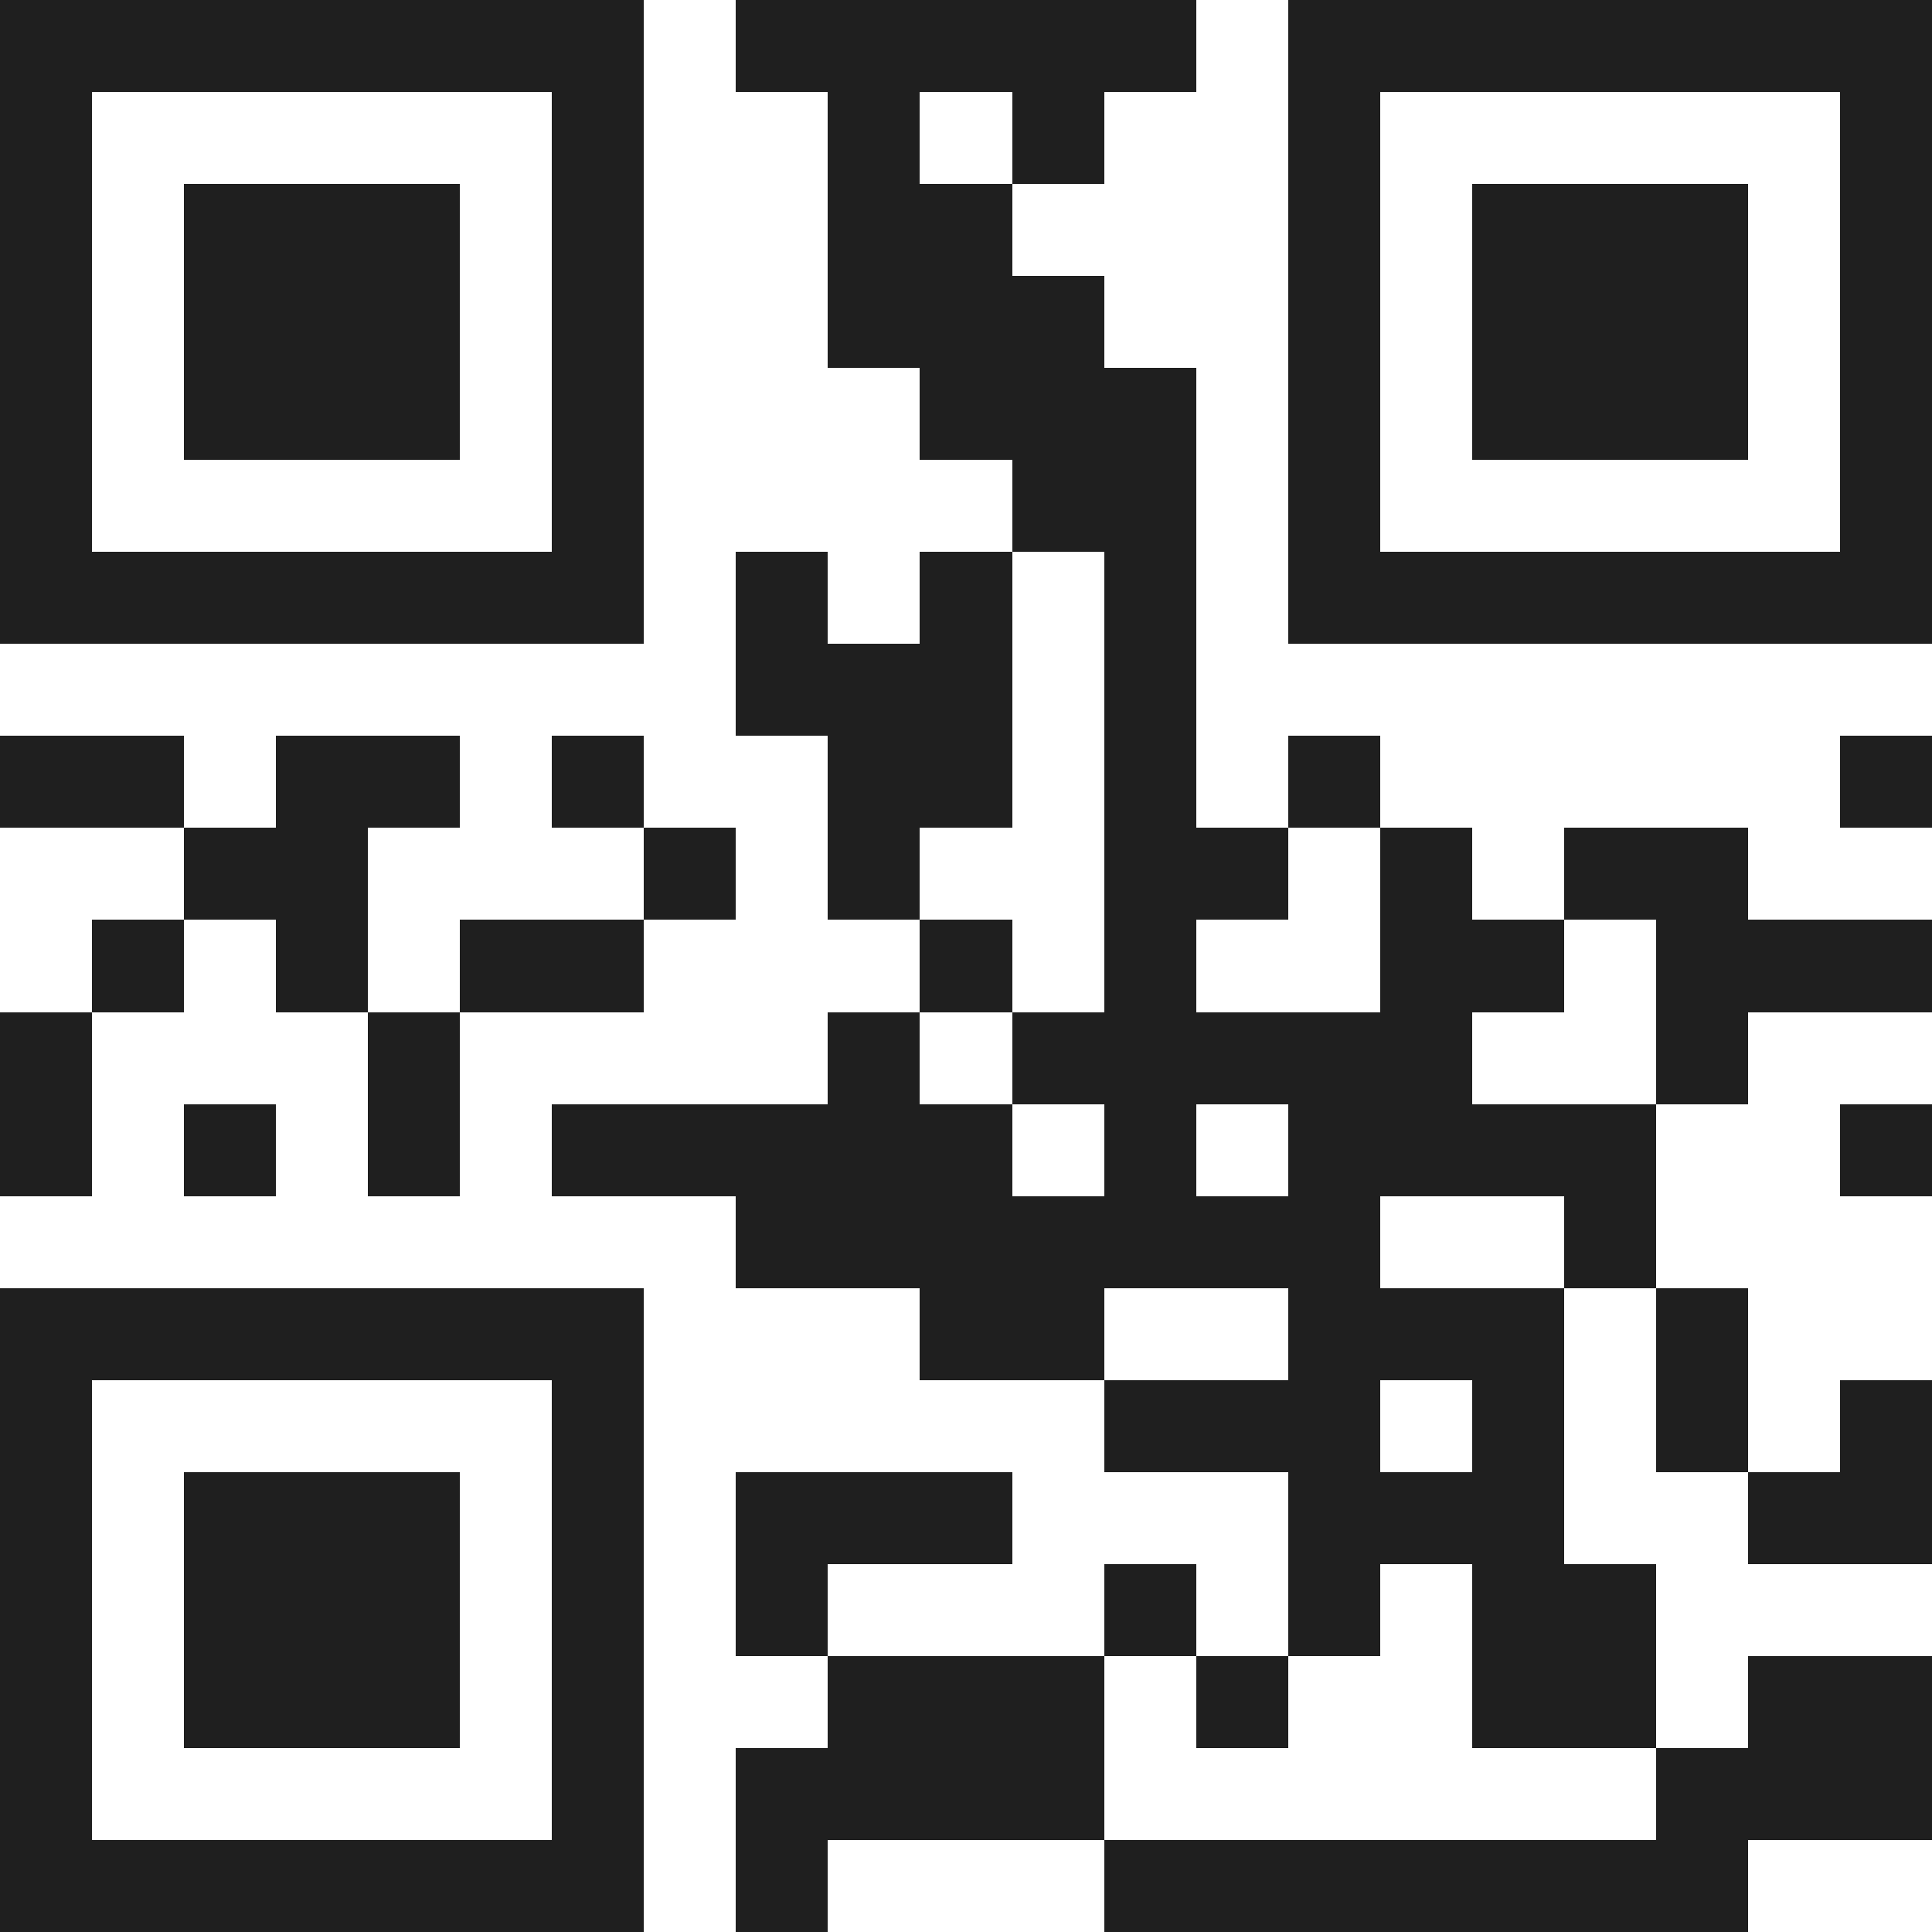
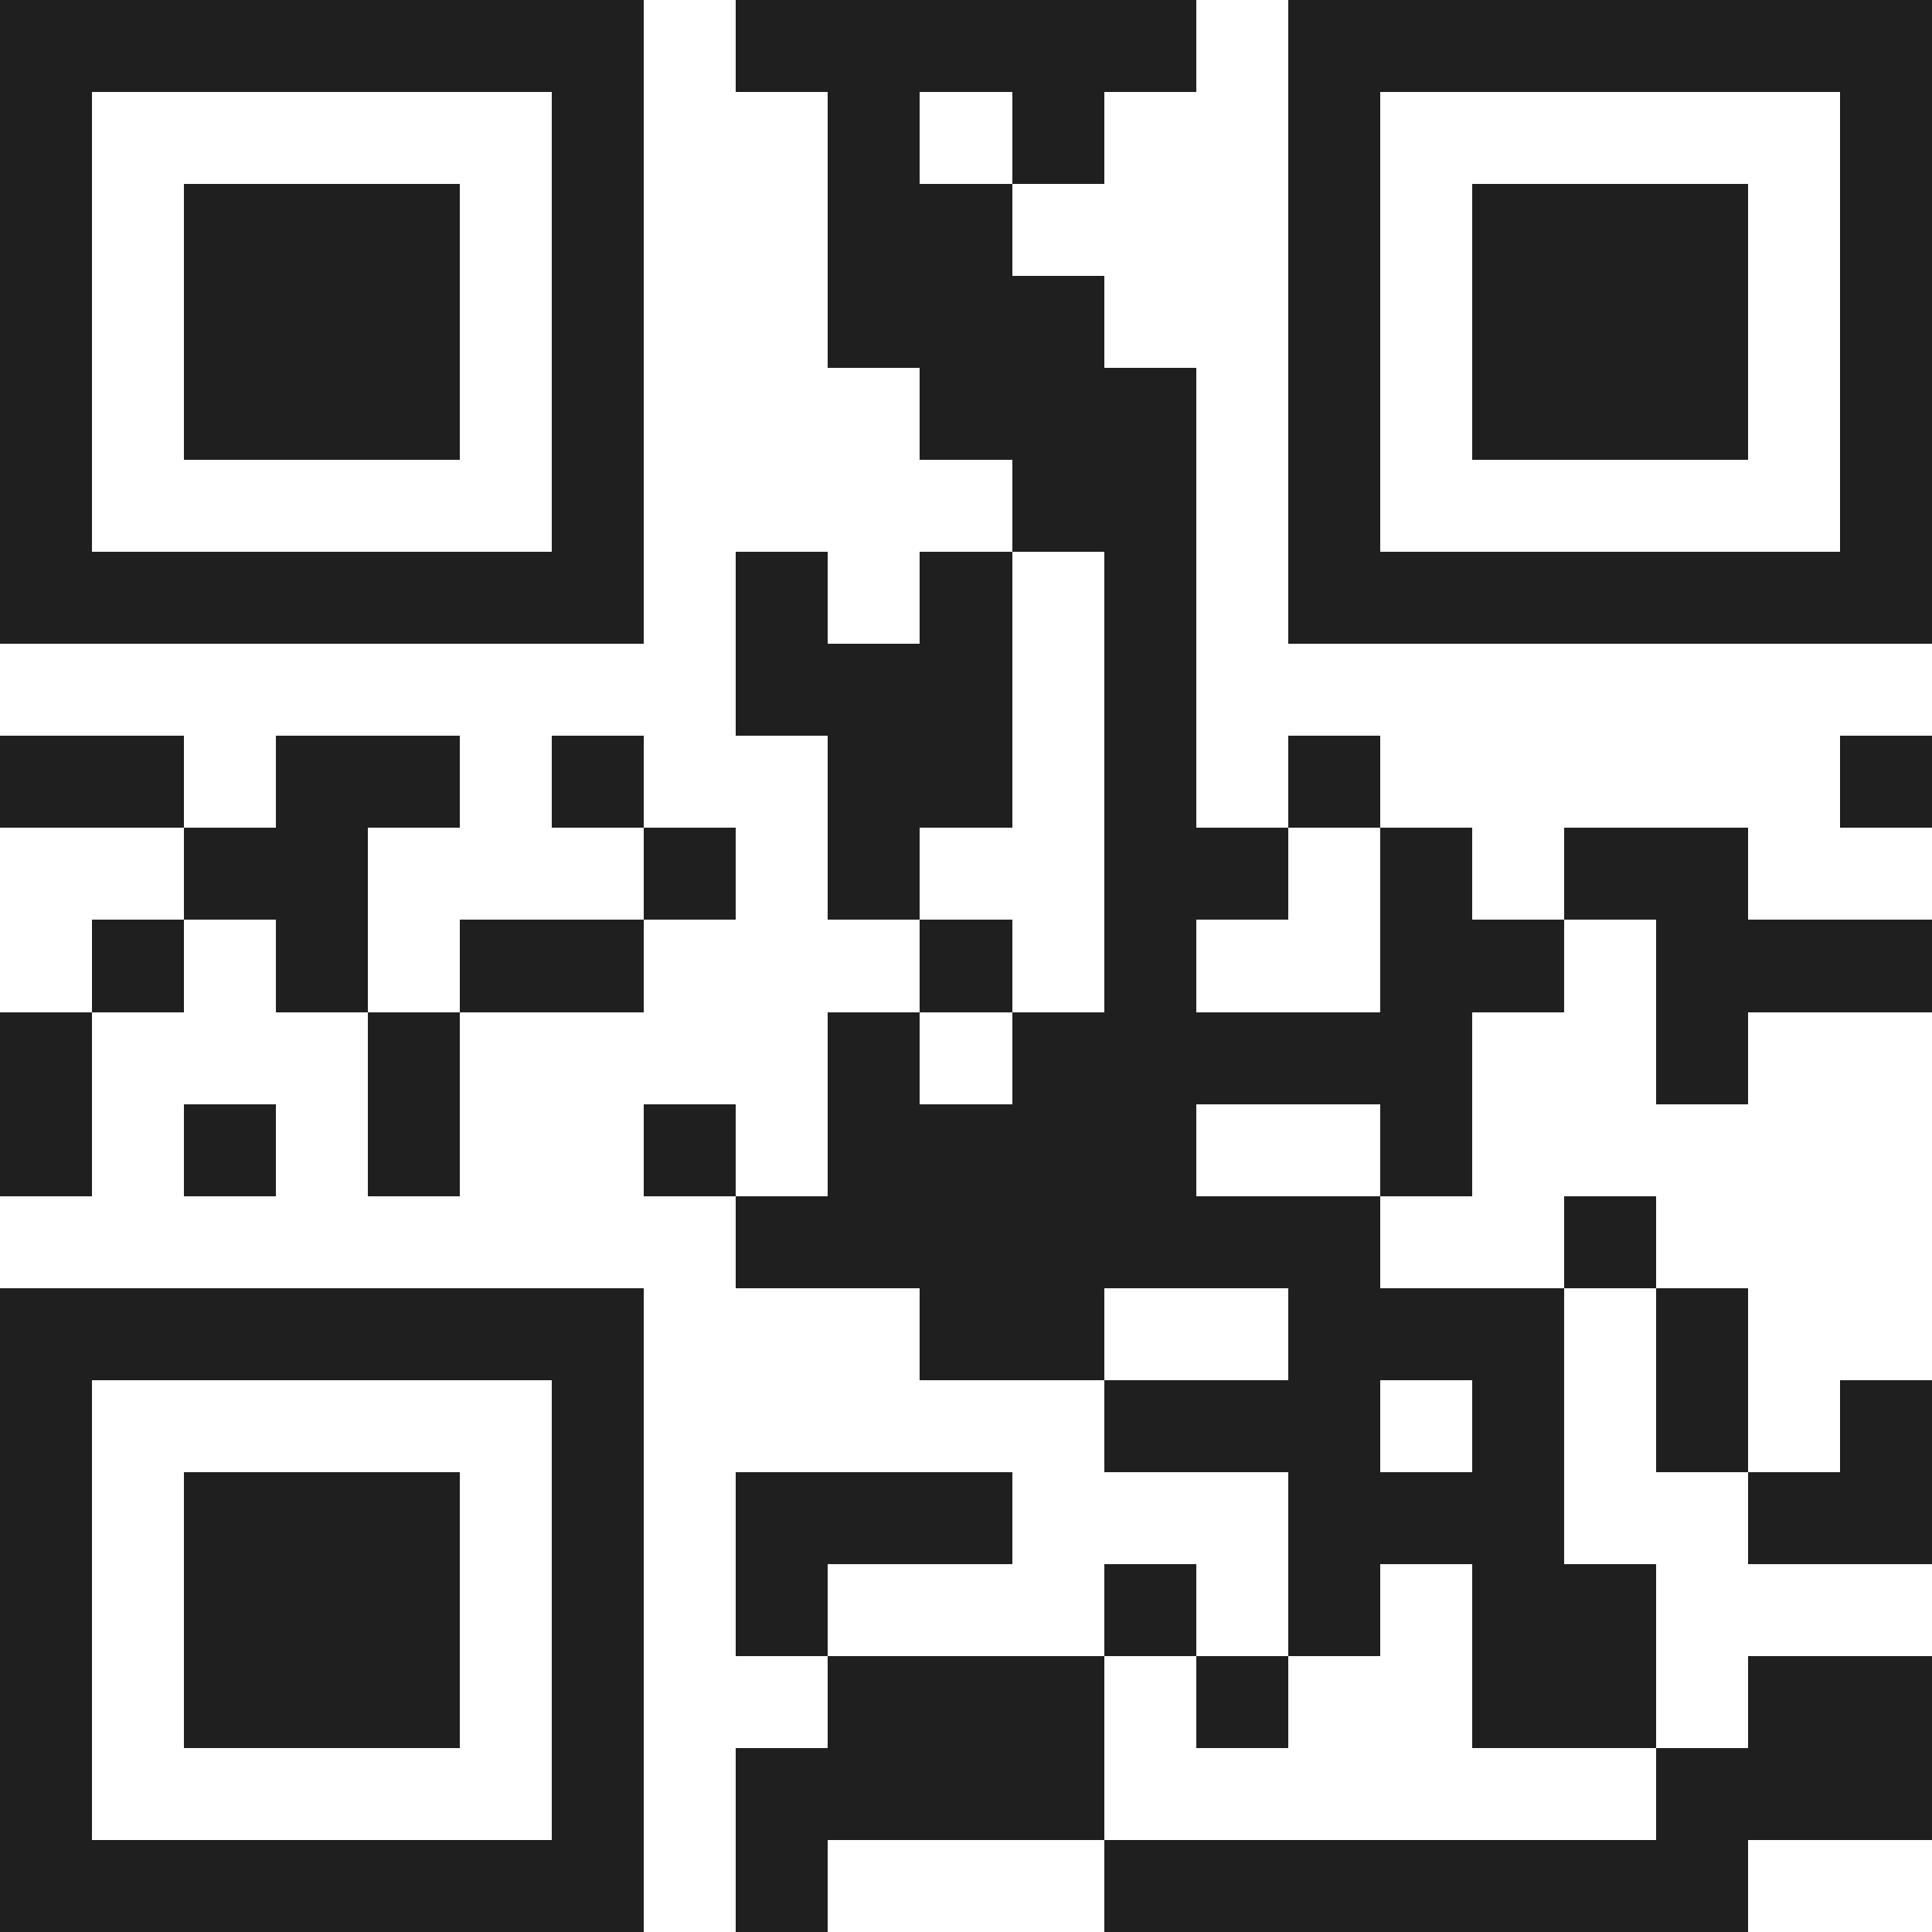
<svg xmlns="http://www.w3.org/2000/svg" viewBox="0 0 21 21" shape-rendering="crispEdges">
-   <path fill="#ffffff" d="M0 0h21v21H0z" />
-   <path stroke="#1f1f1f" d="M0 0.5h7m1 0h5m1 0h7M0 1.5h1m5 0h1m2 0h1m1 0h1m2 0h1m5 0h1M0 2.5h1m1 0h3m1 0h1m2 0h2m3 0h1m1 0h3m1 0h1M0 3.5h1m1 0h3m1 0h1m2 0h3m2 0h1m1 0h3m1 0h1M0 4.5h1m1 0h3m1 0h1m3 0h3m1 0h1m1 0h3m1 0h1M0 5.5h1m5 0h1m4 0h2m1 0h1m5 0h1M0 6.5h7m1 0h1m1 0h1m1 0h1m1 0h7M8 7.5h3m1 0h1M0 8.5h2m1 0h2m1 0h1m2 0h2m1 0h1m1 0h1m5 0h1M2 9.5h2m3 0h1m1 0h1m2 0h2m1 0h1m1 0h2M1 10.5h1m1 0h1m1 0h2m3 0h1m1 0h1m2 0h2m1 0h3M0 11.5h1m3 0h1m4 0h1m1 0h5m2 0h1M0 12.5h1m1 0h1m1 0h1m1 0h5m1 0h1m1 0h4m2 0h1M8 13.5h7m2 0h1M0 14.5h7m3 0h2m2 0h3m1 0h1M0 15.5h1m5 0h1m5 0h3m1 0h1m1 0h1m1 0h1M0 16.5h1m1 0h3m1 0h1m1 0h3m3 0h3m2 0h2M0 17.5h1m1 0h3m1 0h1m1 0h1m3 0h1m1 0h1m1 0h2M0 18.5h1m1 0h3m1 0h1m2 0h3m1 0h1m2 0h2m1 0h2M0 19.5h1m5 0h1m1 0h4m6 0h3M0 20.5h7m1 0h1m3 0h7" />
+   <path stroke="#1f1f1f" d="M0 0.5h7m1 0h5m1 0h7M0 1.5h1m5 0h1m2 0h1m1 0h1m2 0h1m5 0h1M0 2.5h1m1 0h3m1 0h1m2 0h2m3 0h1m1 0h3m1 0h1M0 3.5h1m1 0h3m1 0h1m2 0h3m2 0h1m1 0h3m1 0h1M0 4.5h1m1 0h3m1 0h1m3 0h3m1 0h1m1 0h3m1 0h1M0 5.5h1m5 0h1m4 0h2m1 0h1m5 0h1M0 6.5h7m1 0h1m1 0h1m1 0h1m1 0h7M8 7.5h3m1 0h1M0 8.5h2m1 0h2m1 0h1m2 0h2m1 0h1m1 0h1m5 0h1M2 9.5h2m3 0h1m1 0h1m2 0h2m1 0h1m1 0h2M1 10.5h1m1 0h1m1 0h2m3 0h1m1 0h1m2 0h2m1 0h3M0 11.5h1m3 0h1m4 0h1m1 0h5m2 0h1M0 12.5h1m1 0h1m1 0h1m1 0m1 0h1m1 0h4m2 0h1M8 13.5h7m2 0h1M0 14.5h7m3 0h2m2 0h3m1 0h1M0 15.5h1m5 0h1m5 0h3m1 0h1m1 0h1m1 0h1M0 16.5h1m1 0h3m1 0h1m1 0h3m3 0h3m2 0h2M0 17.5h1m1 0h3m1 0h1m1 0h1m3 0h1m1 0h1m1 0h2M0 18.5h1m1 0h3m1 0h1m2 0h3m1 0h1m2 0h2m1 0h2M0 19.5h1m5 0h1m1 0h4m6 0h3M0 20.5h7m1 0h1m3 0h7" />
</svg>